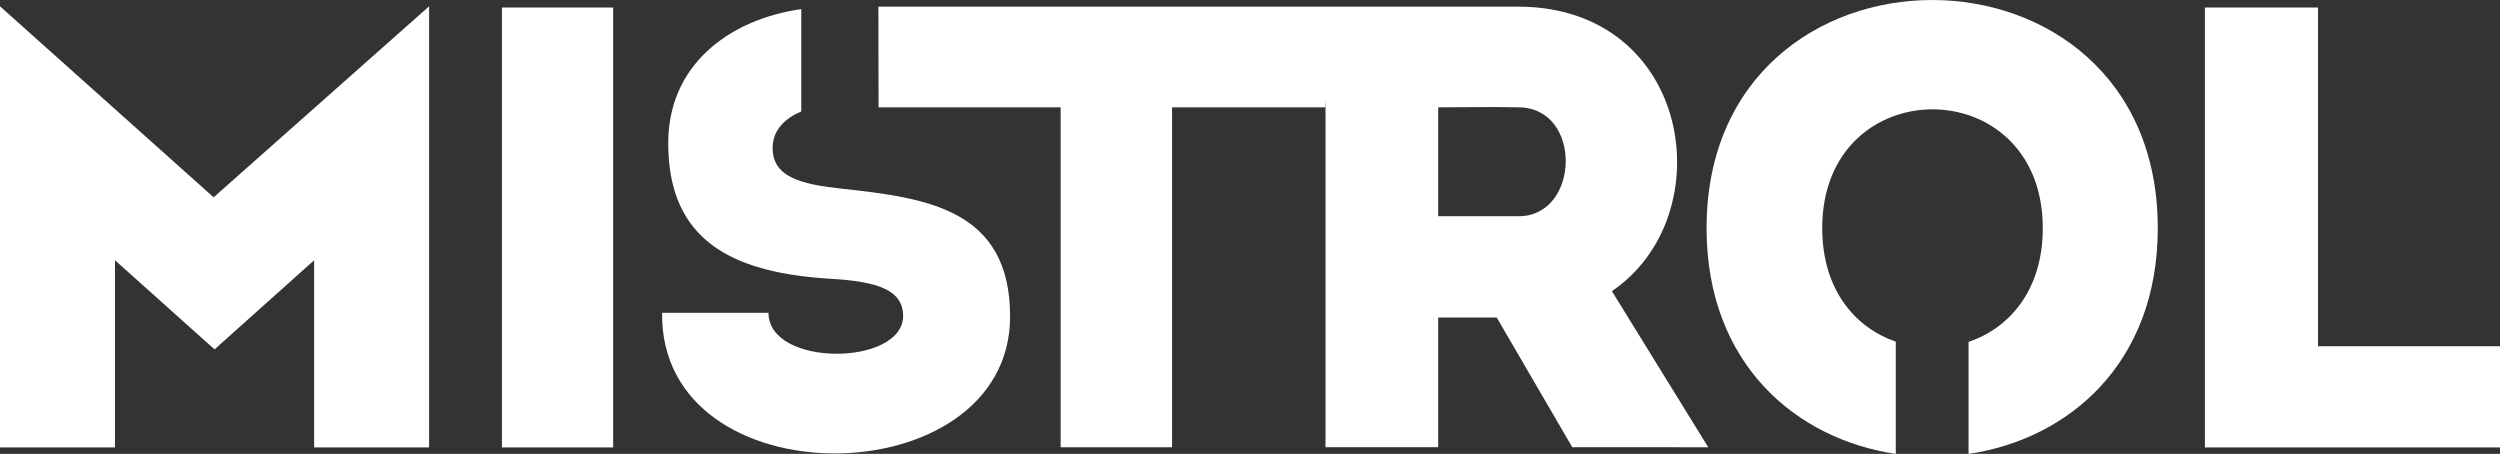
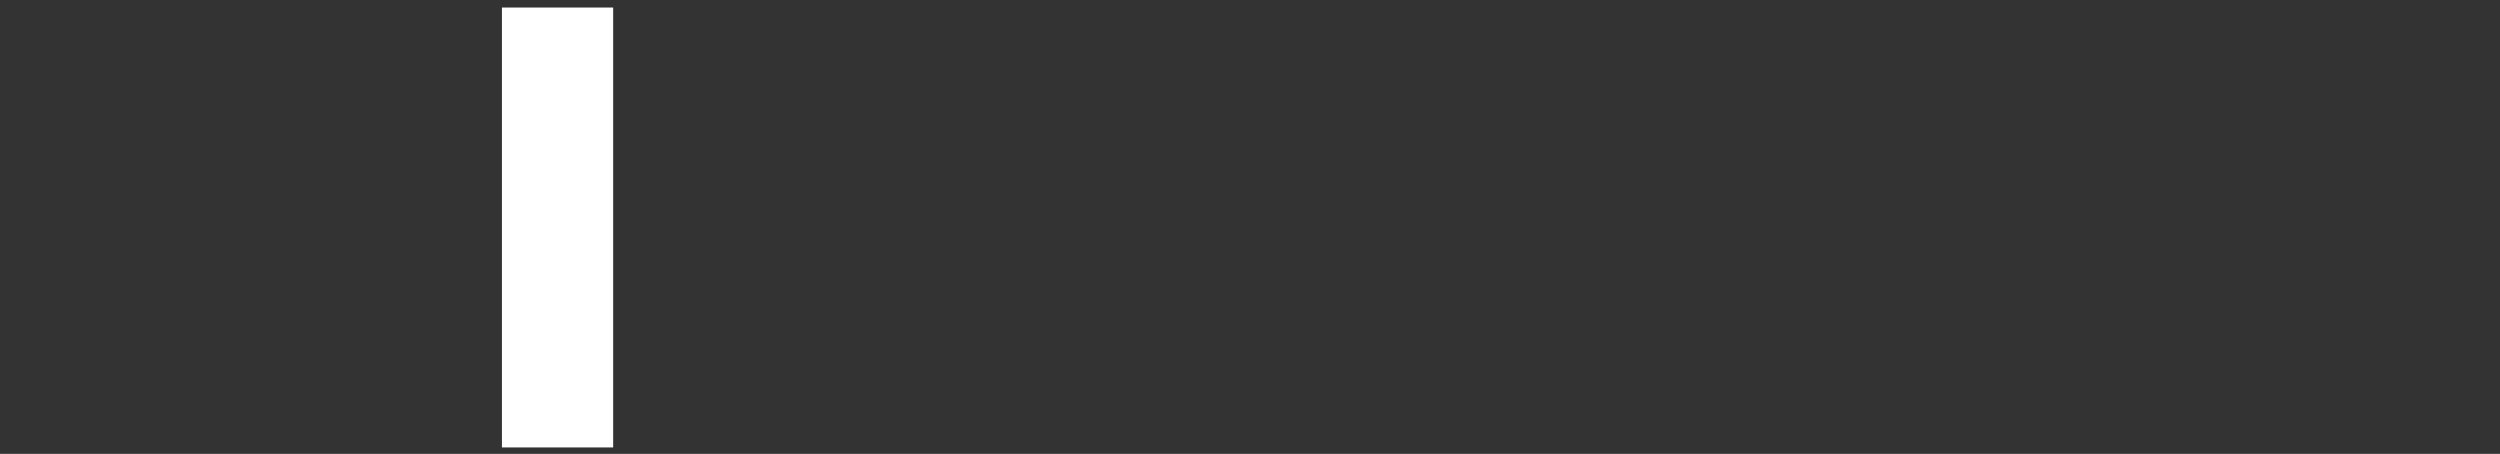
<svg xmlns="http://www.w3.org/2000/svg" id="Layer_2" viewBox="0 0 1307.69 237.41">
  <rect x="0" y="0" width="1307.69" height="237.41" fill="#333333" stroke="none" />
  <g id="Layer_1-2">
-     <path d="M1212.5,181.12V3.94h-59.16v230.1h154.35v-52.92h-95.19Z" style="fill:#fff;" />
    <rect x="262.55" y="3.94" width="58.18" height="230.1" style="fill:#fff;" />
-     <path d="M439.91,98.65c-20.26-2.26-36.98-5.79-35.69-22.84.59-8.2,6.71-14.11,14.9-17.51V4.77c-37.34,5.28-70.42,29.16-69.57,71.69.64,48.88,32.8,65.6,81.68,69.14,22.51,1.29,41.17,3.86,41.17,19.62,0,26.38-70.43,27.02-70.43-1.6h-55.64c-1.28,99.05,182.02,96.47,182.02,1.92,0-56.28-43.74-62.06-88.44-66.88Z" style="fill:#fff;" />
-     <path d="M892.67,119.32c0,71.1,46.95,110.42,98.97,118.1v-58.71c-21.19-7.3-38.48-27.08-38.48-59.39,0-82.84,115.37-82.84,115.37,0,0,32.49-17.48,52.31-38.82,59.51v58.59c52.02-7.67,98.97-47,98.97-118.1,0-159.09-236.01-159.09-236.01,0Z" style="fill:#fff;" />
-     <path d="M111.74,103.22L0,3.3v230.71h60.14v-97.88l52.08,46.62,52.1-46.62v97.88h60.13V3.3l-112.72,99.92Z" style="fill:#fff;" />
-     <path d="M843.14,152.29c58.27-39.51,41.81-148.48-48.72-148.81h-98.67c-.86-.01-1.74-.01-2.6-.01h-233.68l.08,52.68h95.25v177.8h58.28V56.15h80.08l.19-3.85v181.62h58.93v-67.81h30.62l39.51,67.81,71.12.02-50.39-81.65ZM794.43,113.1h-42.15v-56.95c13.83,0,28.32-.33,42.15,0,33.57.33,31.92,56.95,0,56.95Z" style="fill:#fff;" />
  </g>
</svg>